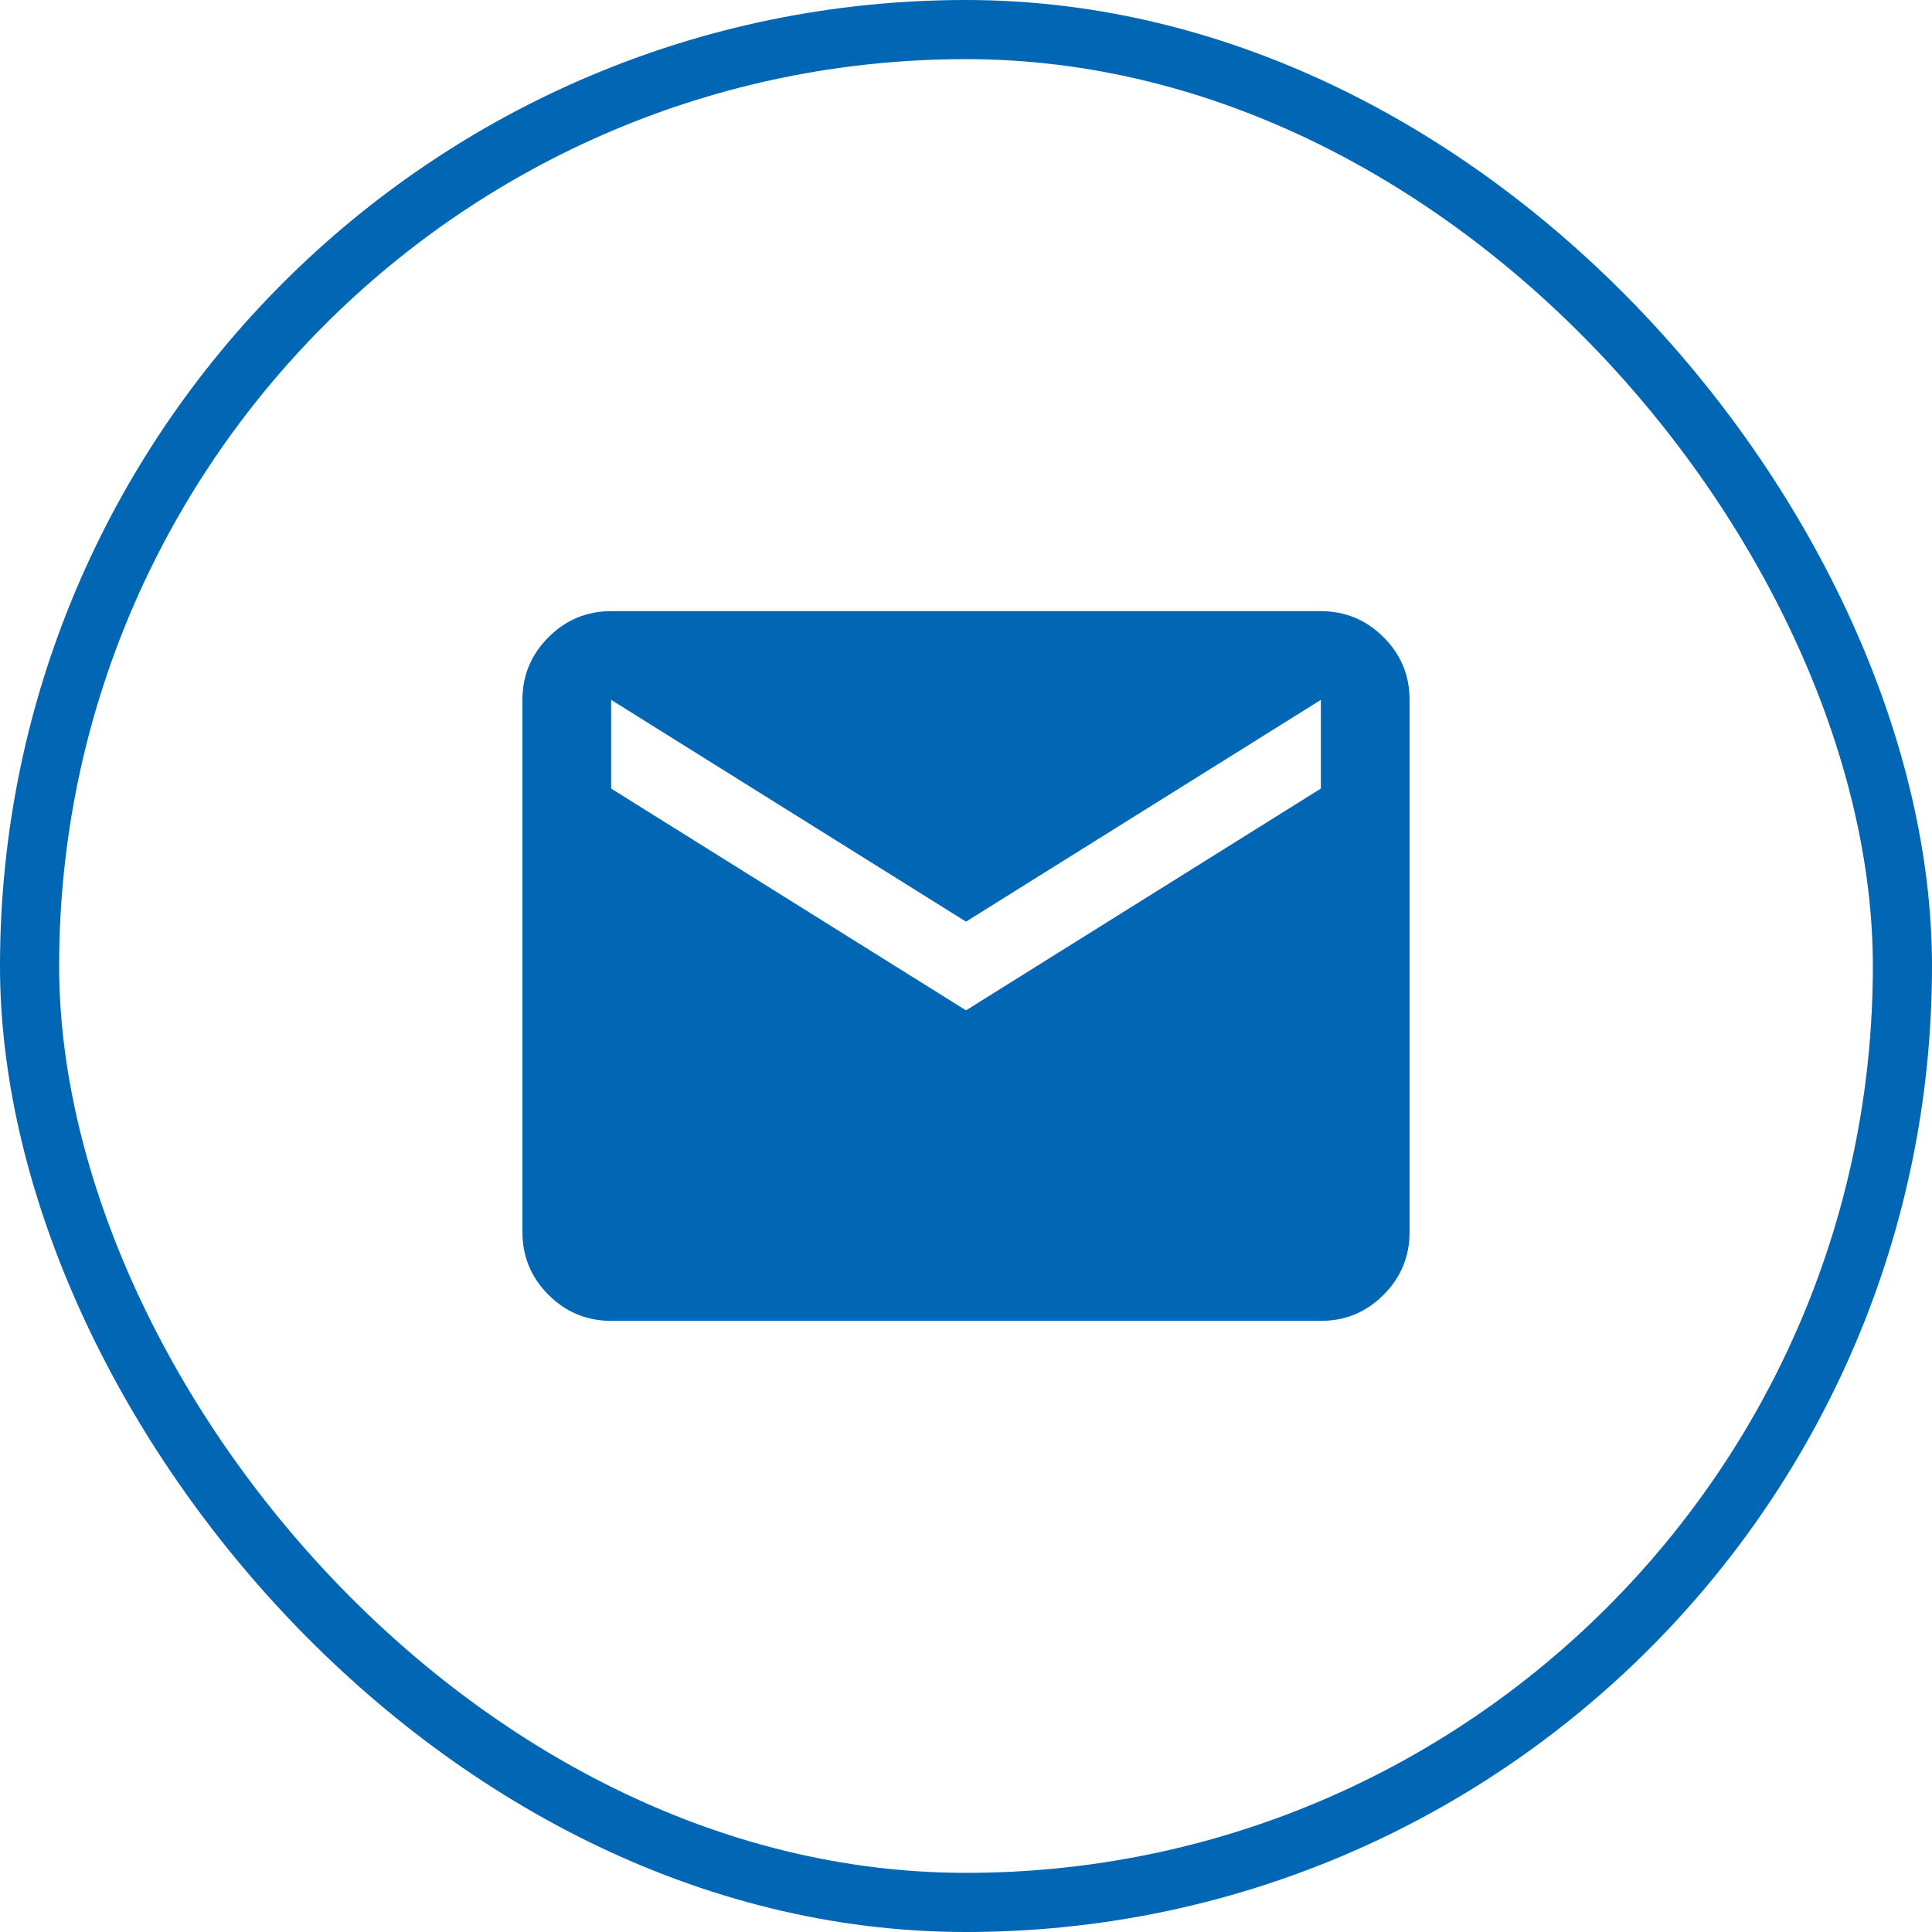
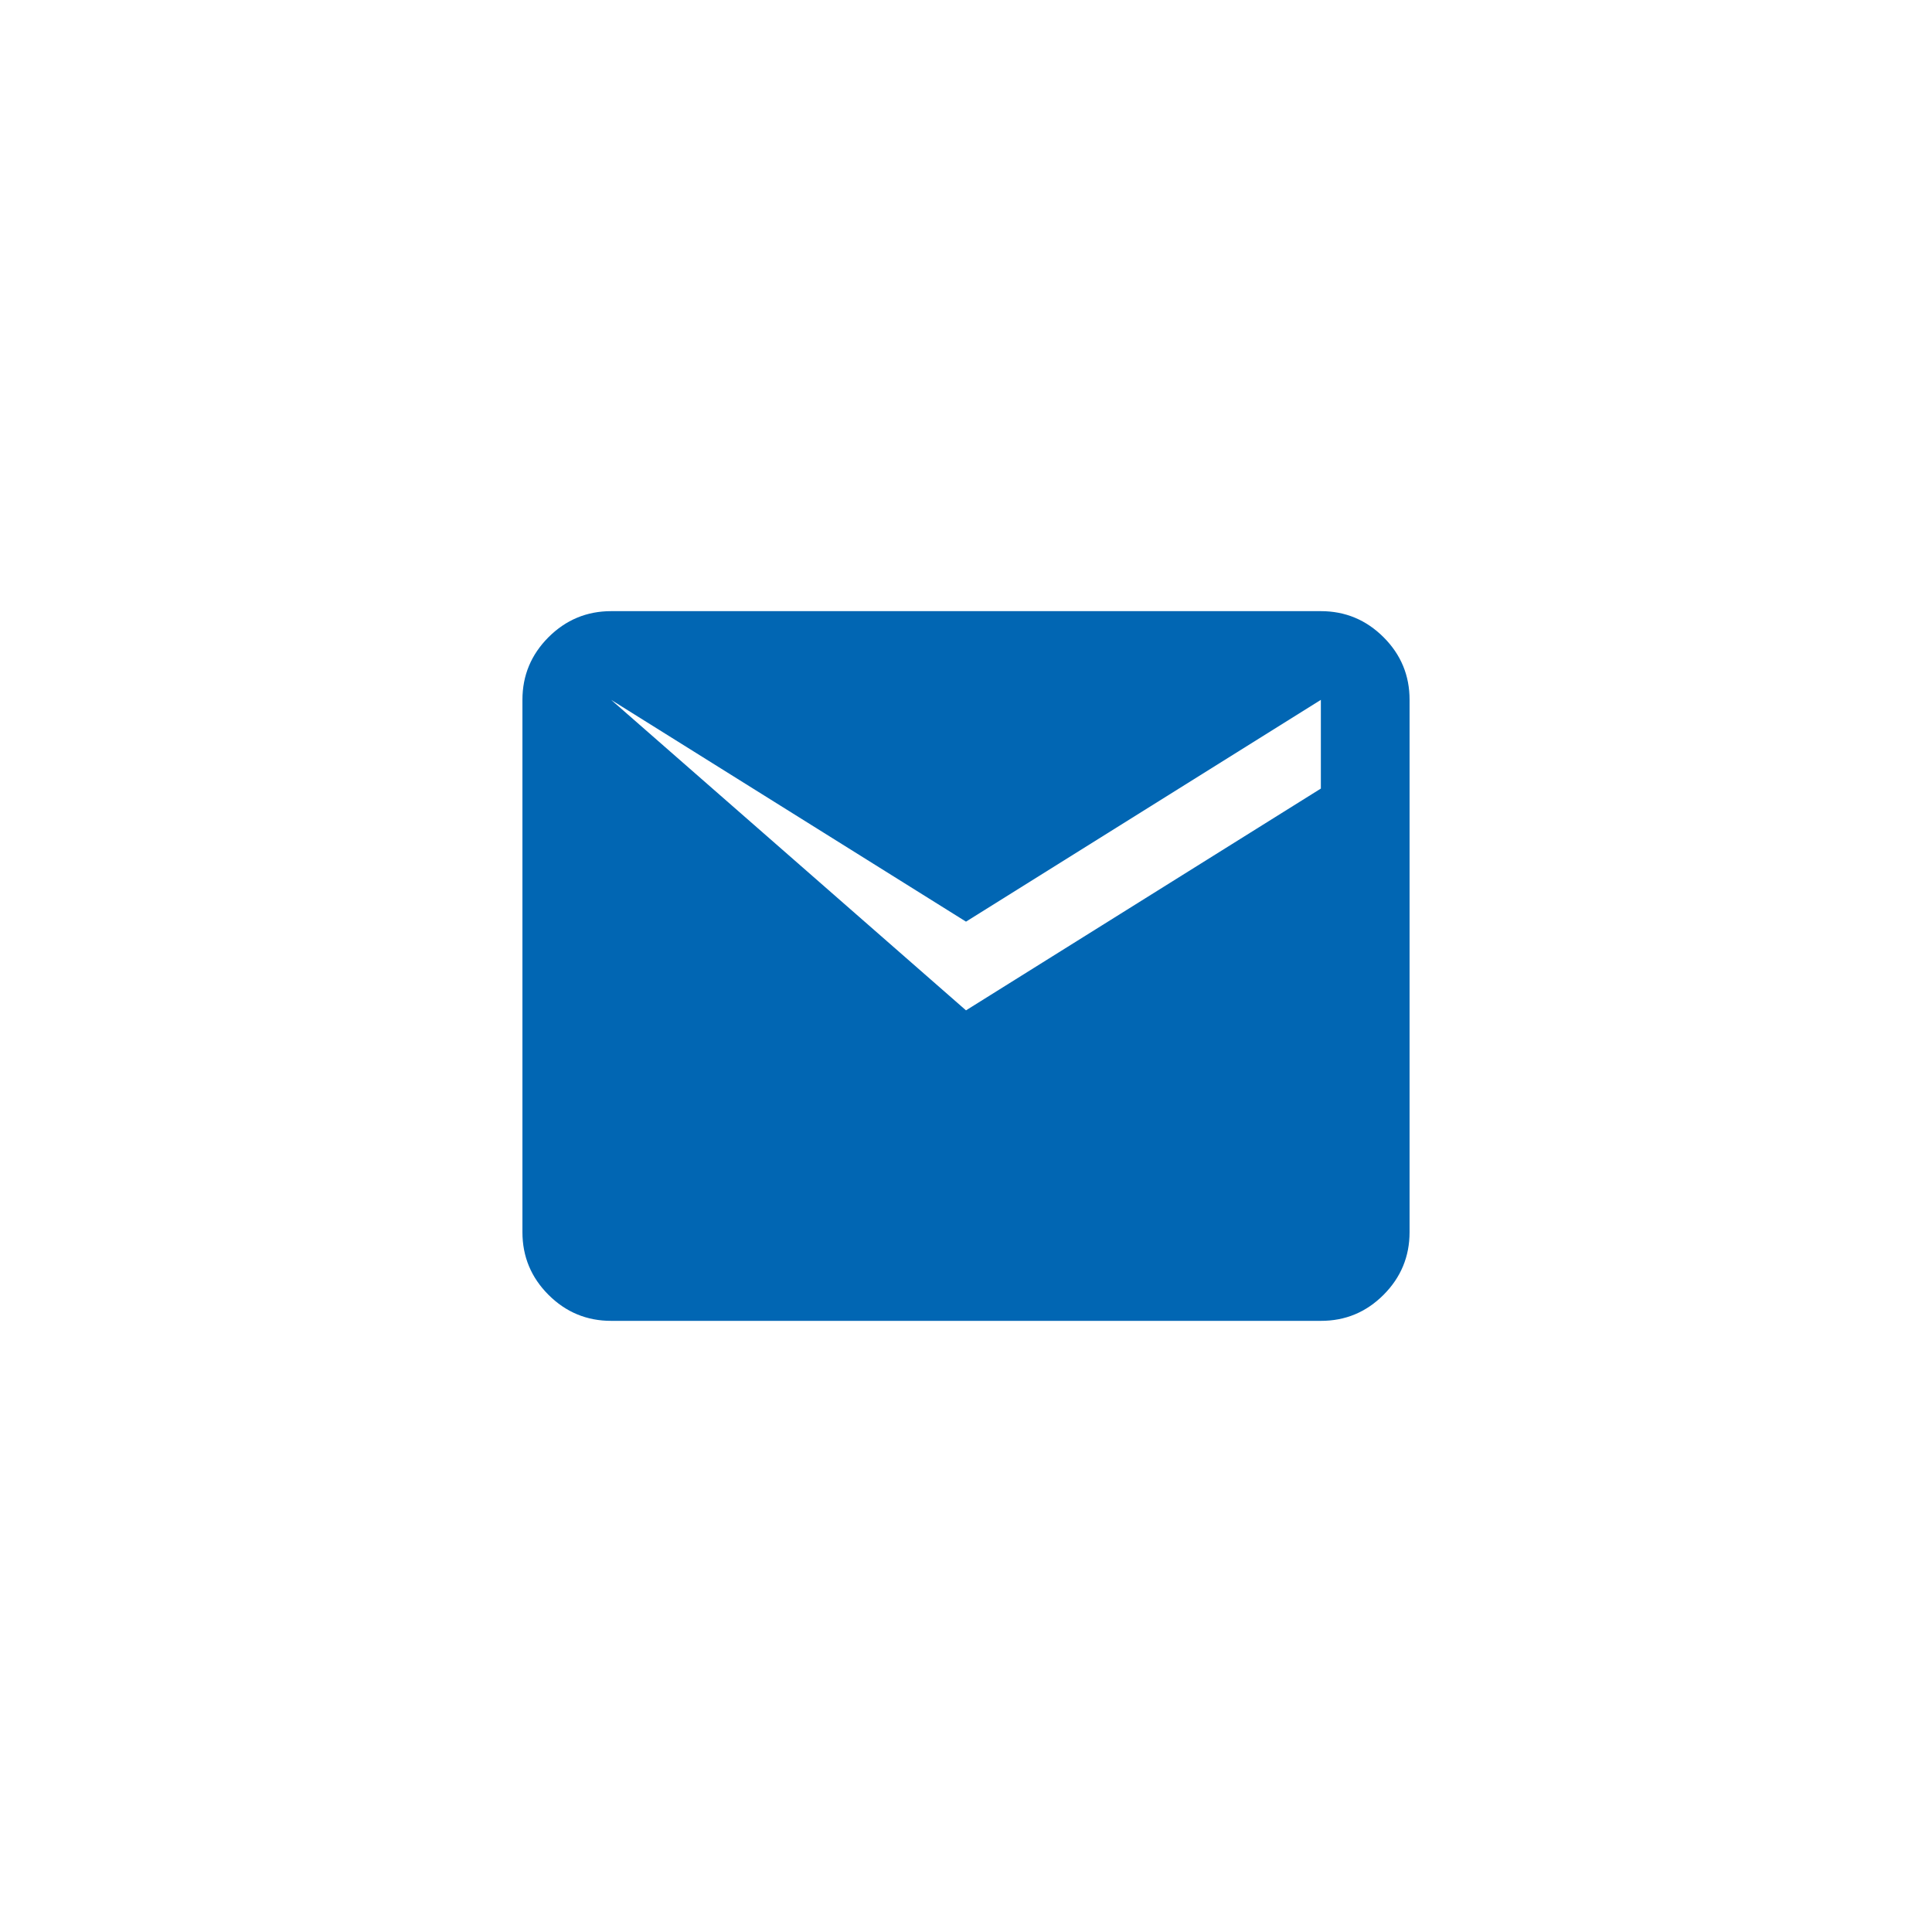
<svg xmlns="http://www.w3.org/2000/svg" fill="none" height="49" viewBox="0 0 49 49" width="49">
-   <rect height="47.5" rx="23.75" stroke="#0166b3" stroke-width="1.5" width="47.5" x=".75" y=".75" />
-   <path d="m15.5 33.5c-.619 0-1.148-.22-1.589-.66-.44-.44-.661-.97-.661-1.59v-13.5c0-.619.221-1.148.661-1.589.441-.44.971-.661 1.589-.661h18c.619 0 1.149.221 1.59.661s.661.971.66 1.589v13.5c0 .619-.22 1.149-.66 1.59-.44.441-.97.661-1.59.66zm9-7.875 9-5.625v-2.25l-9 5.625-9-5.625v2.25z" fill="#0166b3" />
+   <path d="m15.5 33.5c-.619 0-1.148-.22-1.589-.66-.44-.44-.661-.97-.661-1.59v-13.5c0-.619.221-1.148.661-1.589.441-.44.971-.661 1.589-.661h18c.619 0 1.149.221 1.59.661s.661.971.66 1.589v13.5c0 .619-.22 1.149-.66 1.59-.44.441-.97.661-1.59.66zm9-7.875 9-5.625v-2.25l-9 5.625-9-5.625z" fill="#0166b3" />
</svg>